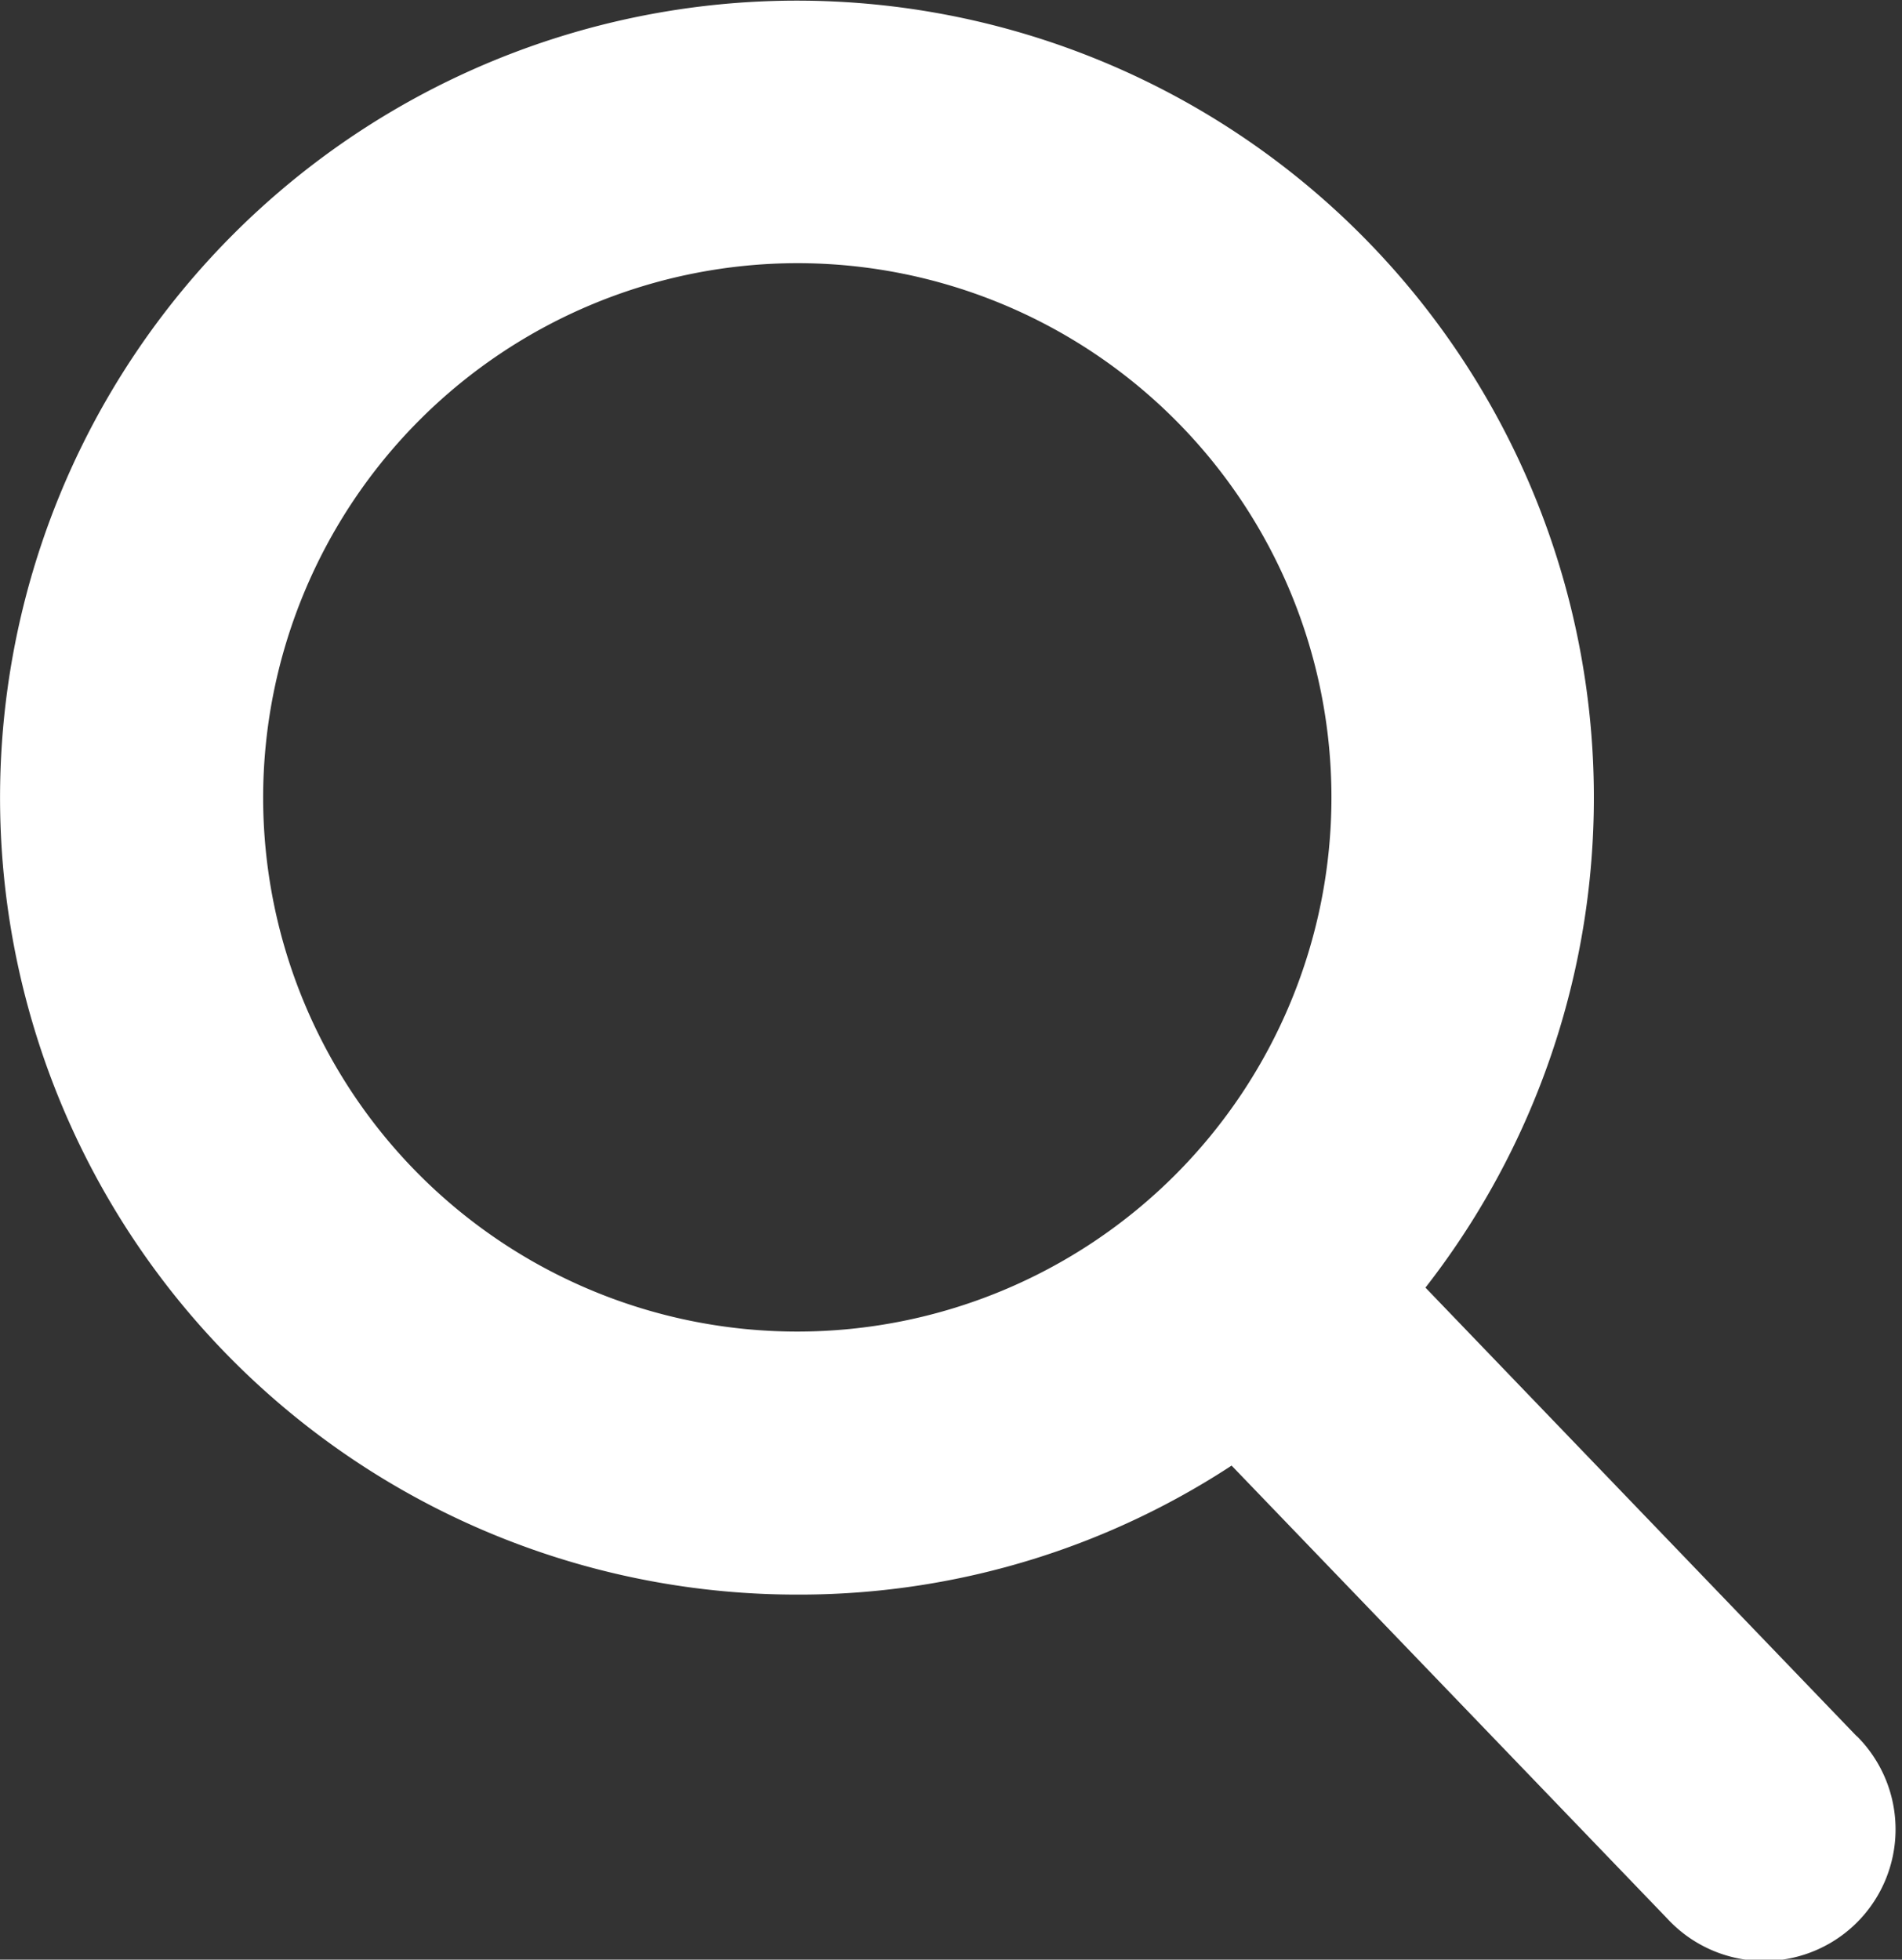
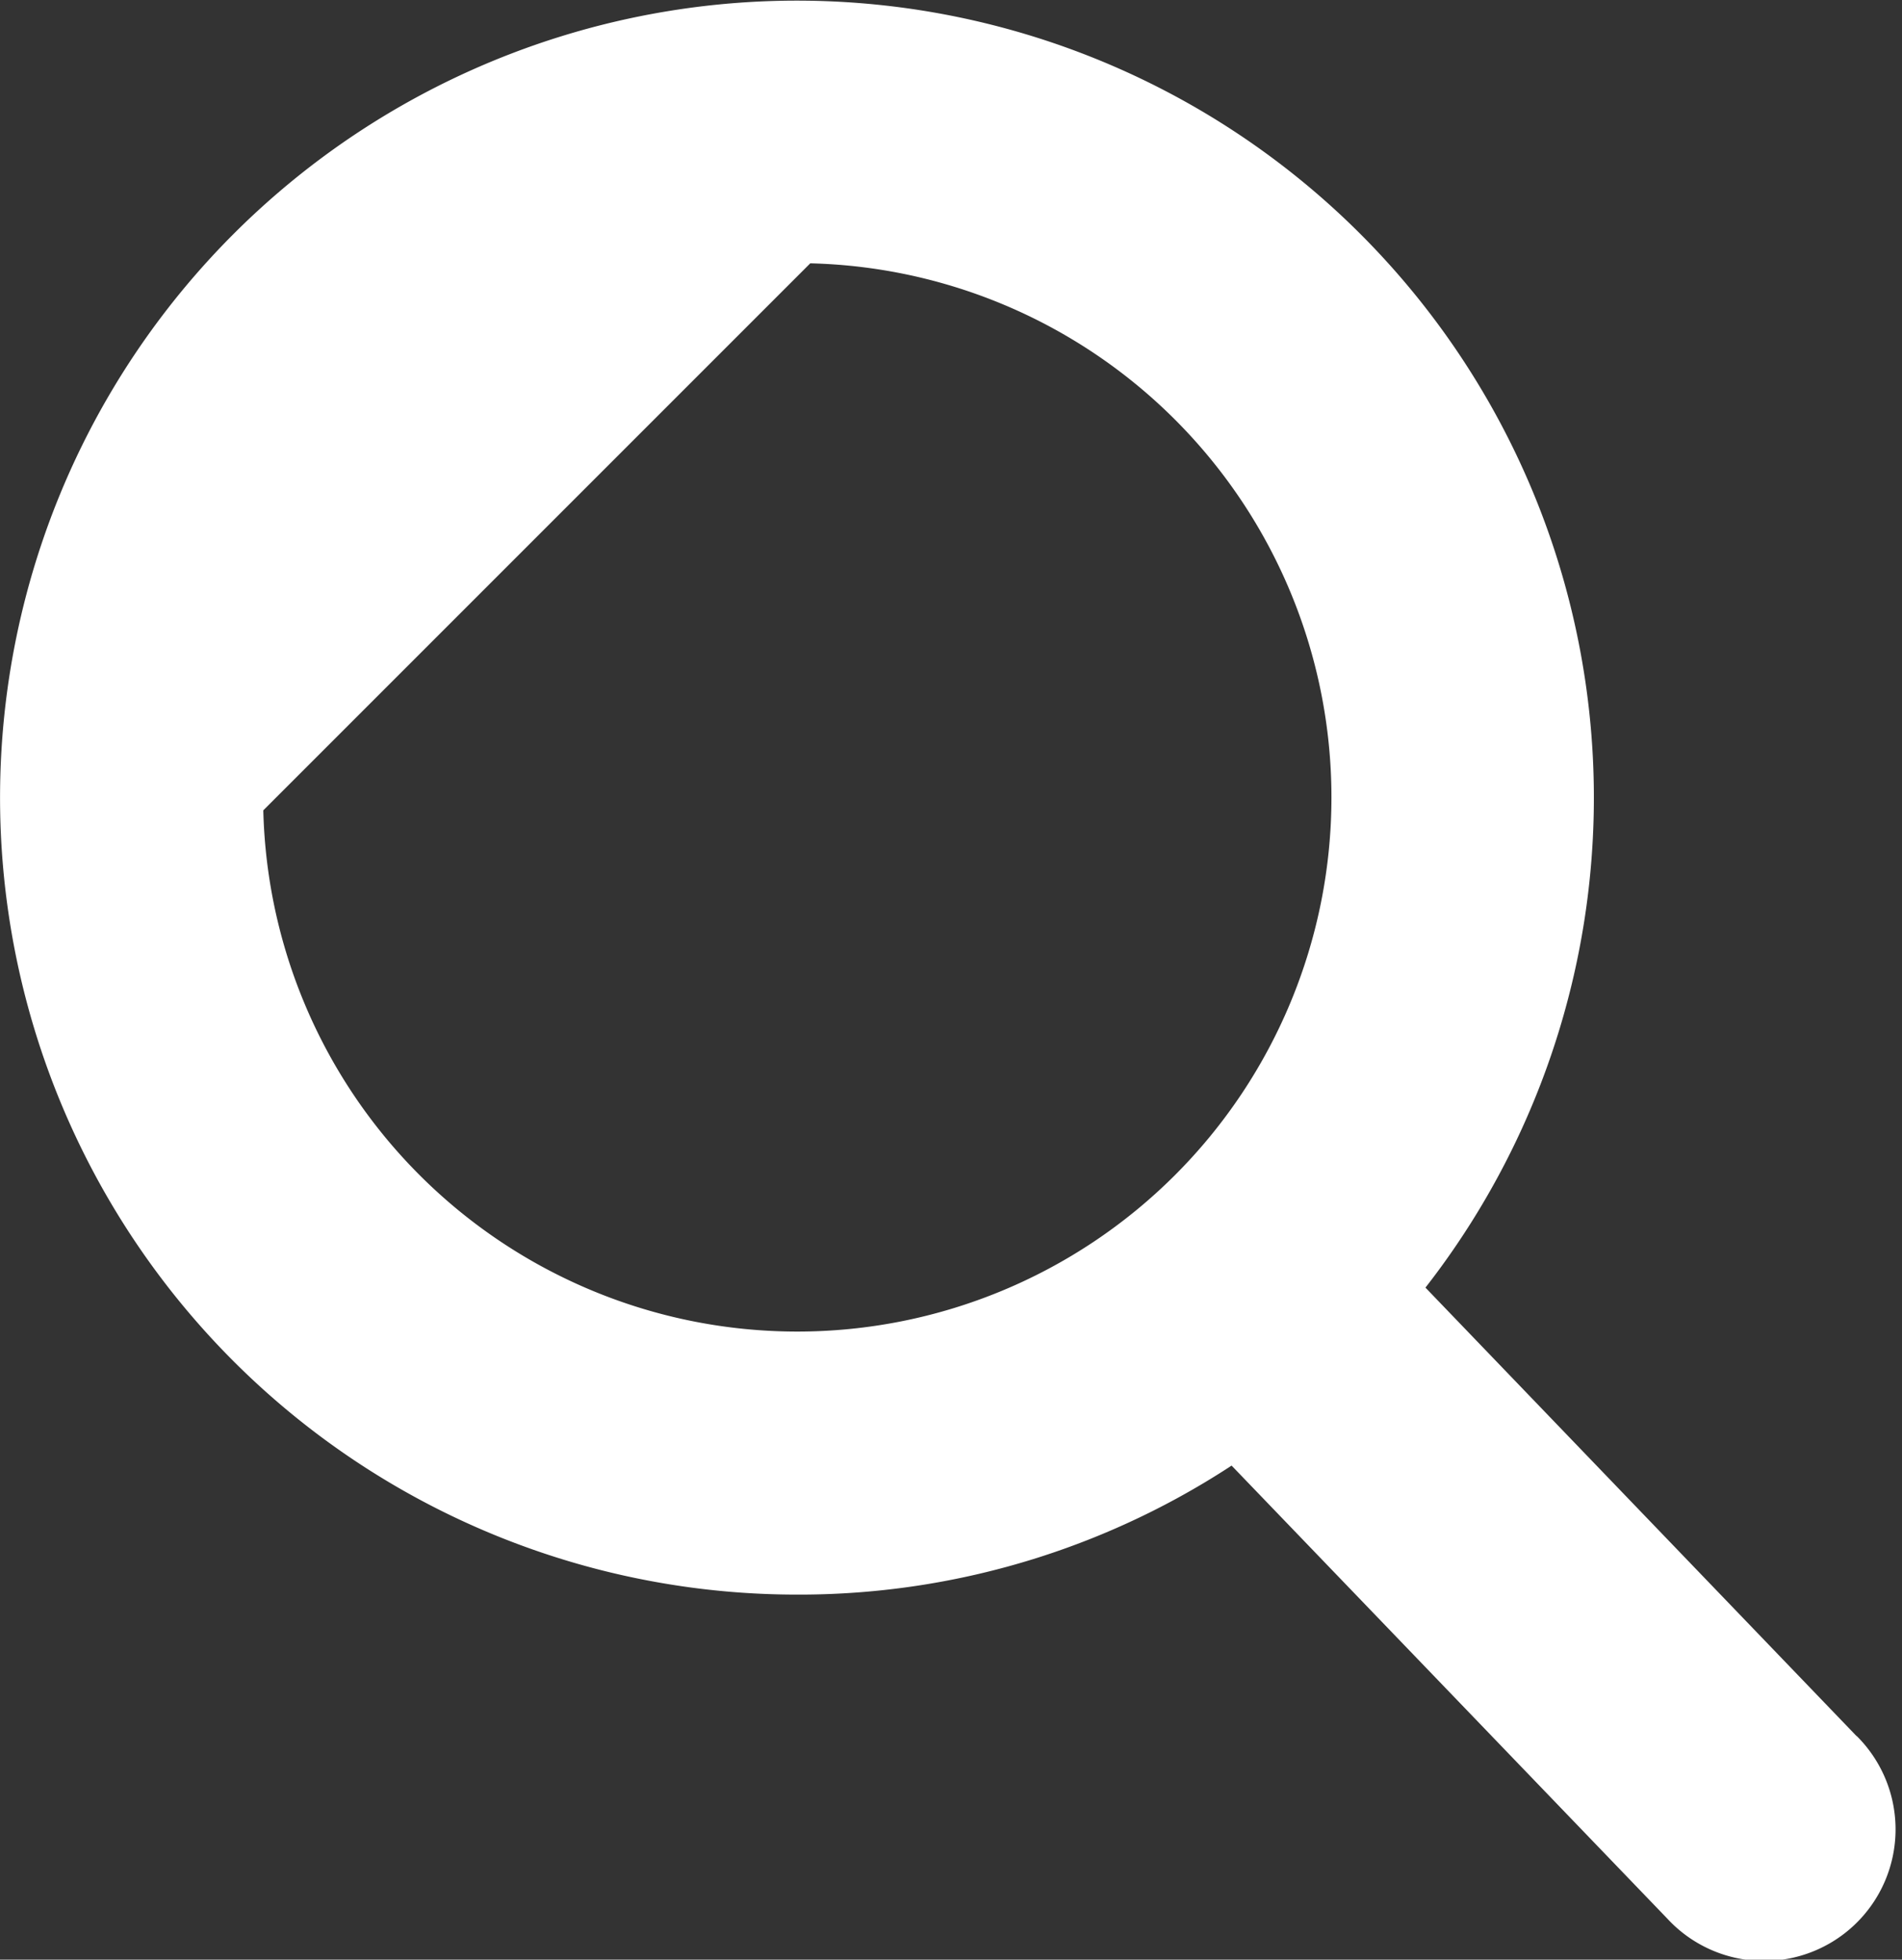
<svg xmlns="http://www.w3.org/2000/svg" width="14.991" height="15.444" viewBox="0 0 14.991 15.444">
  <rect x="0" y="0" width="14.991" height="15.444" fill="#333333" stroke="none" />
-   <path id="search" d="M15.193,13.612l-3.557-3.7a6.031,6.031,0,1,0-4.618,2.155,5.969,5.969,0,0,0,3.457-1.092L14.058,14.7a.787.787,0,1,0,1.134-1.091ZM7.018,1.574a4.46,4.46,0,1,1-4.46,4.46A4.465,4.465,0,0,1,7.018,1.574Z" transform="translate(-0.734 0.25)" fill="#ffffff" stroke="#ffffff" stroke-width="0.5" />
+   <path id="search" d="M15.193,13.612l-3.557-3.7a6.031,6.031,0,1,0-4.618,2.155,5.969,5.969,0,0,0,3.457-1.092L14.058,14.7a.787.787,0,1,0,1.134-1.091ZM7.018,1.574a4.46,4.46,0,1,1-4.46,4.46Z" transform="translate(-0.734 0.25)" fill="#ffffff" stroke="#ffffff" stroke-width="0.5" />
</svg>